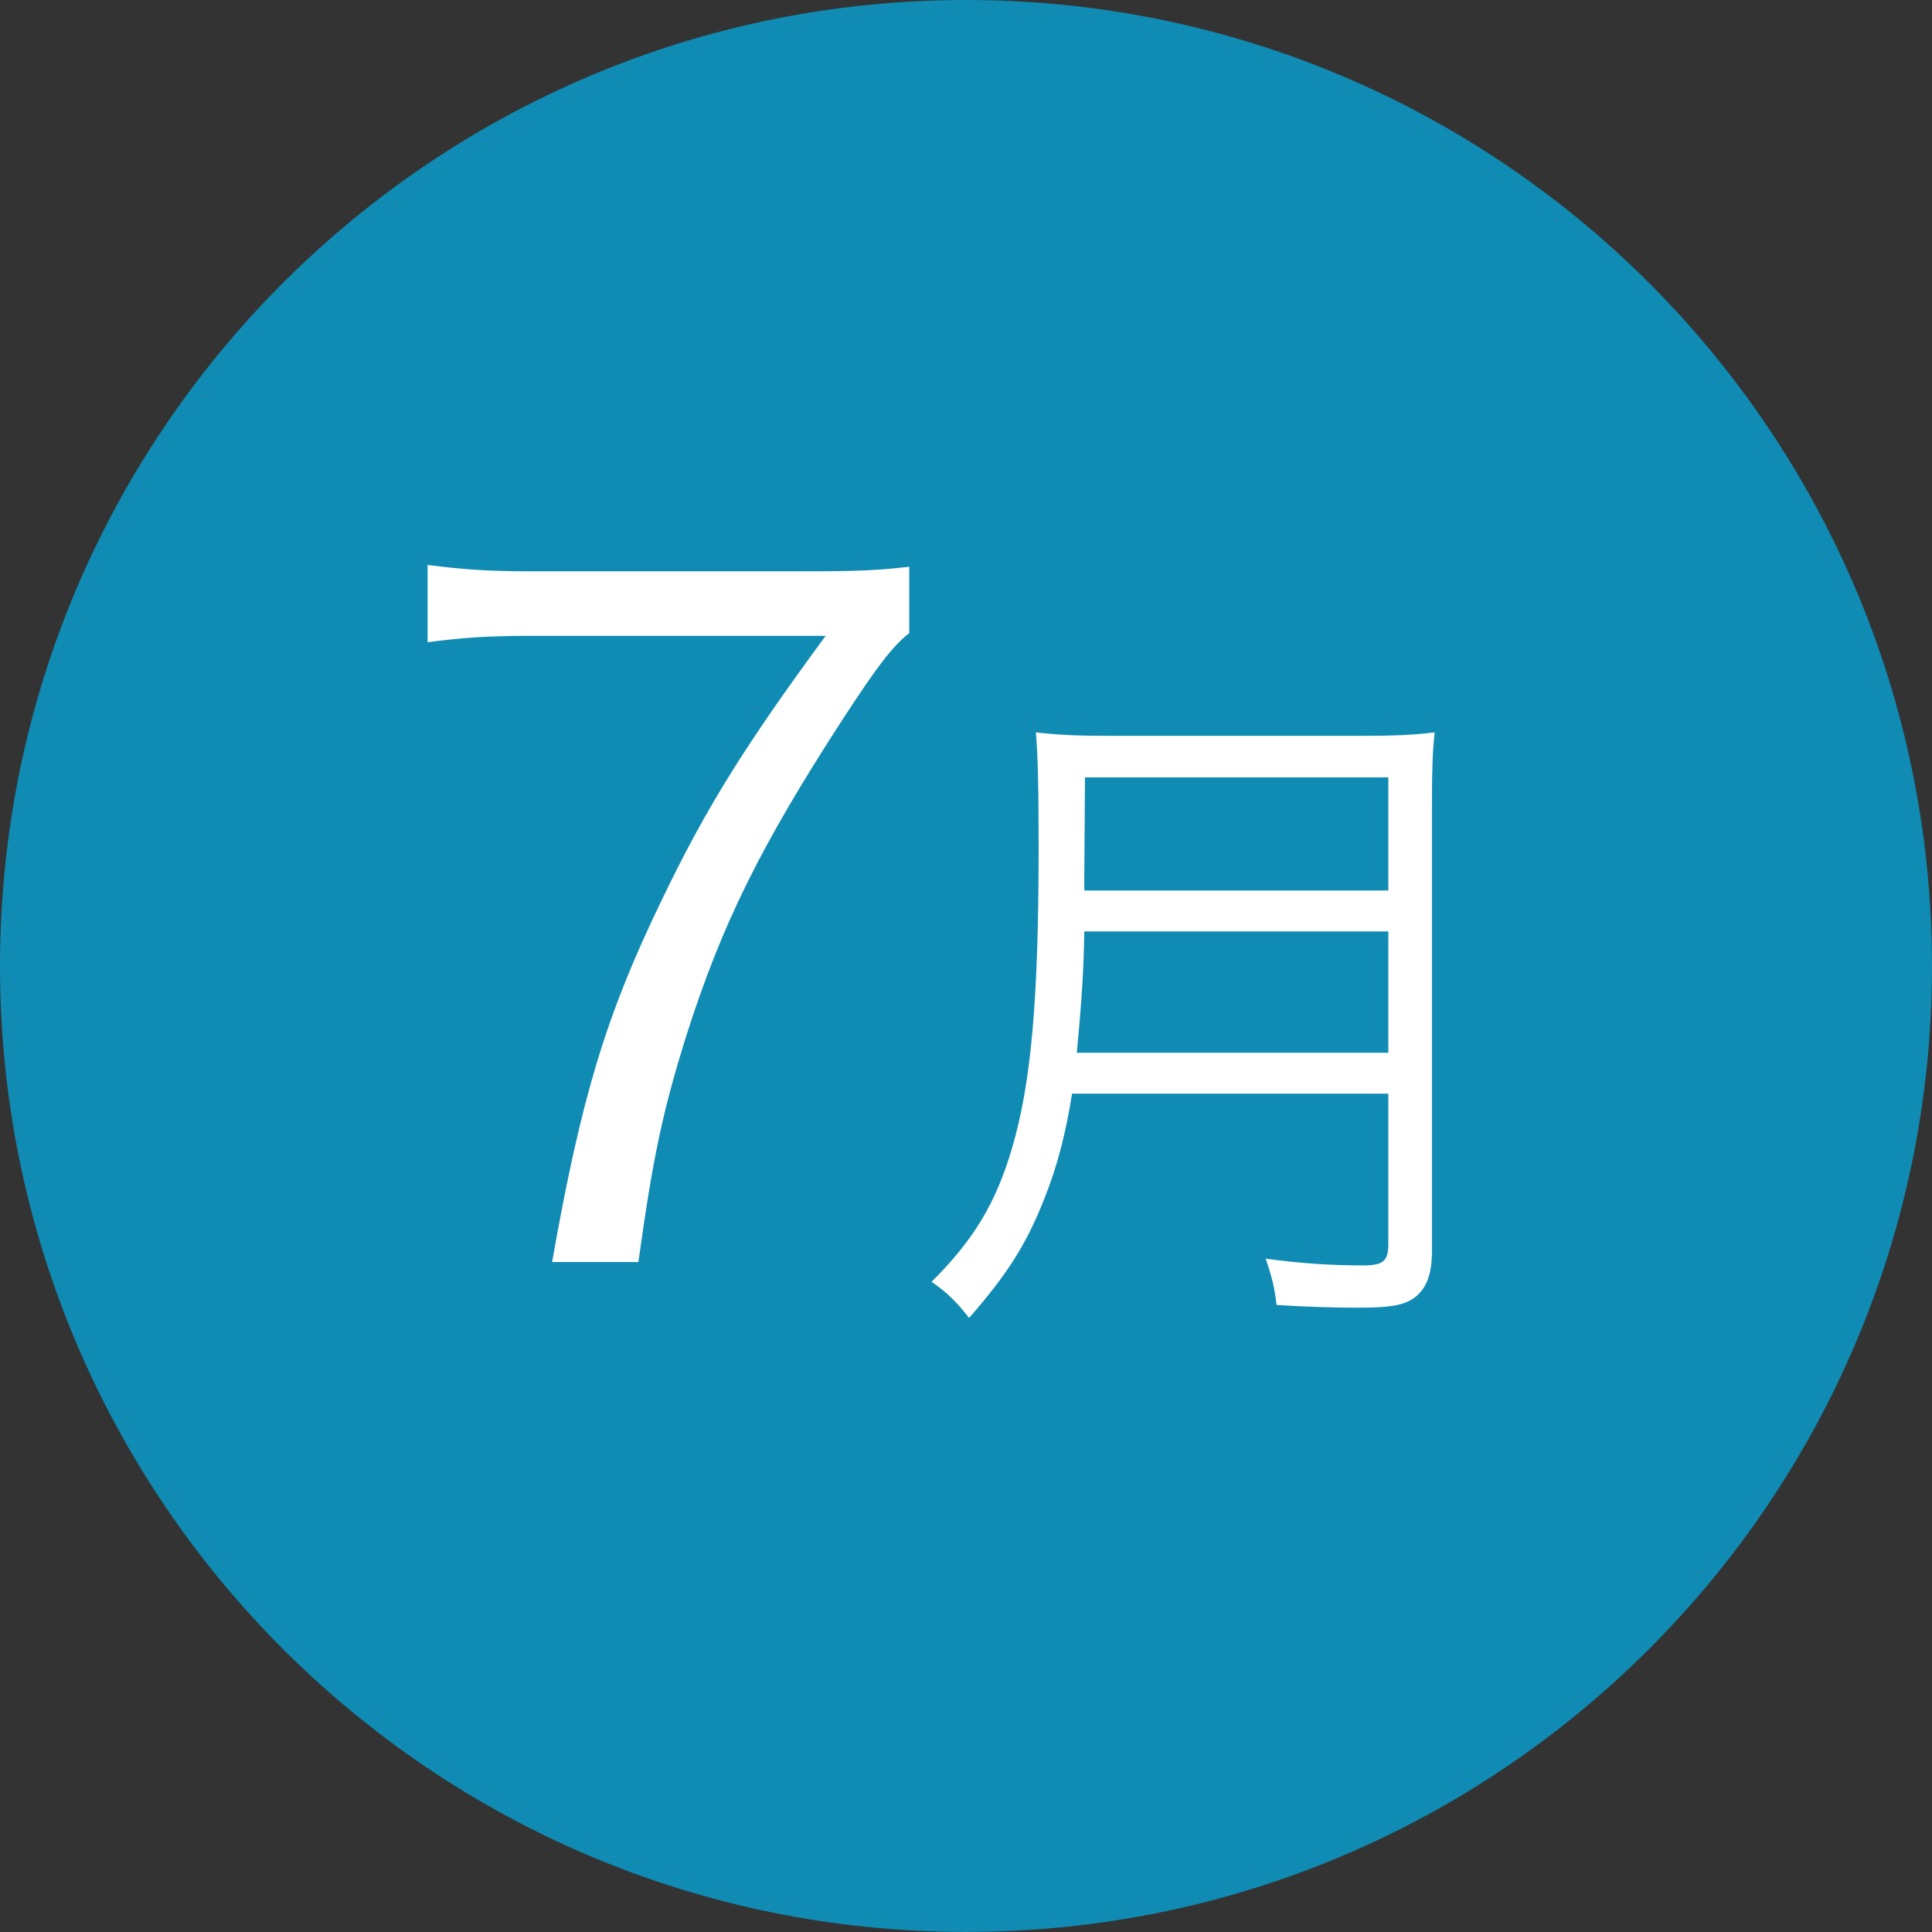
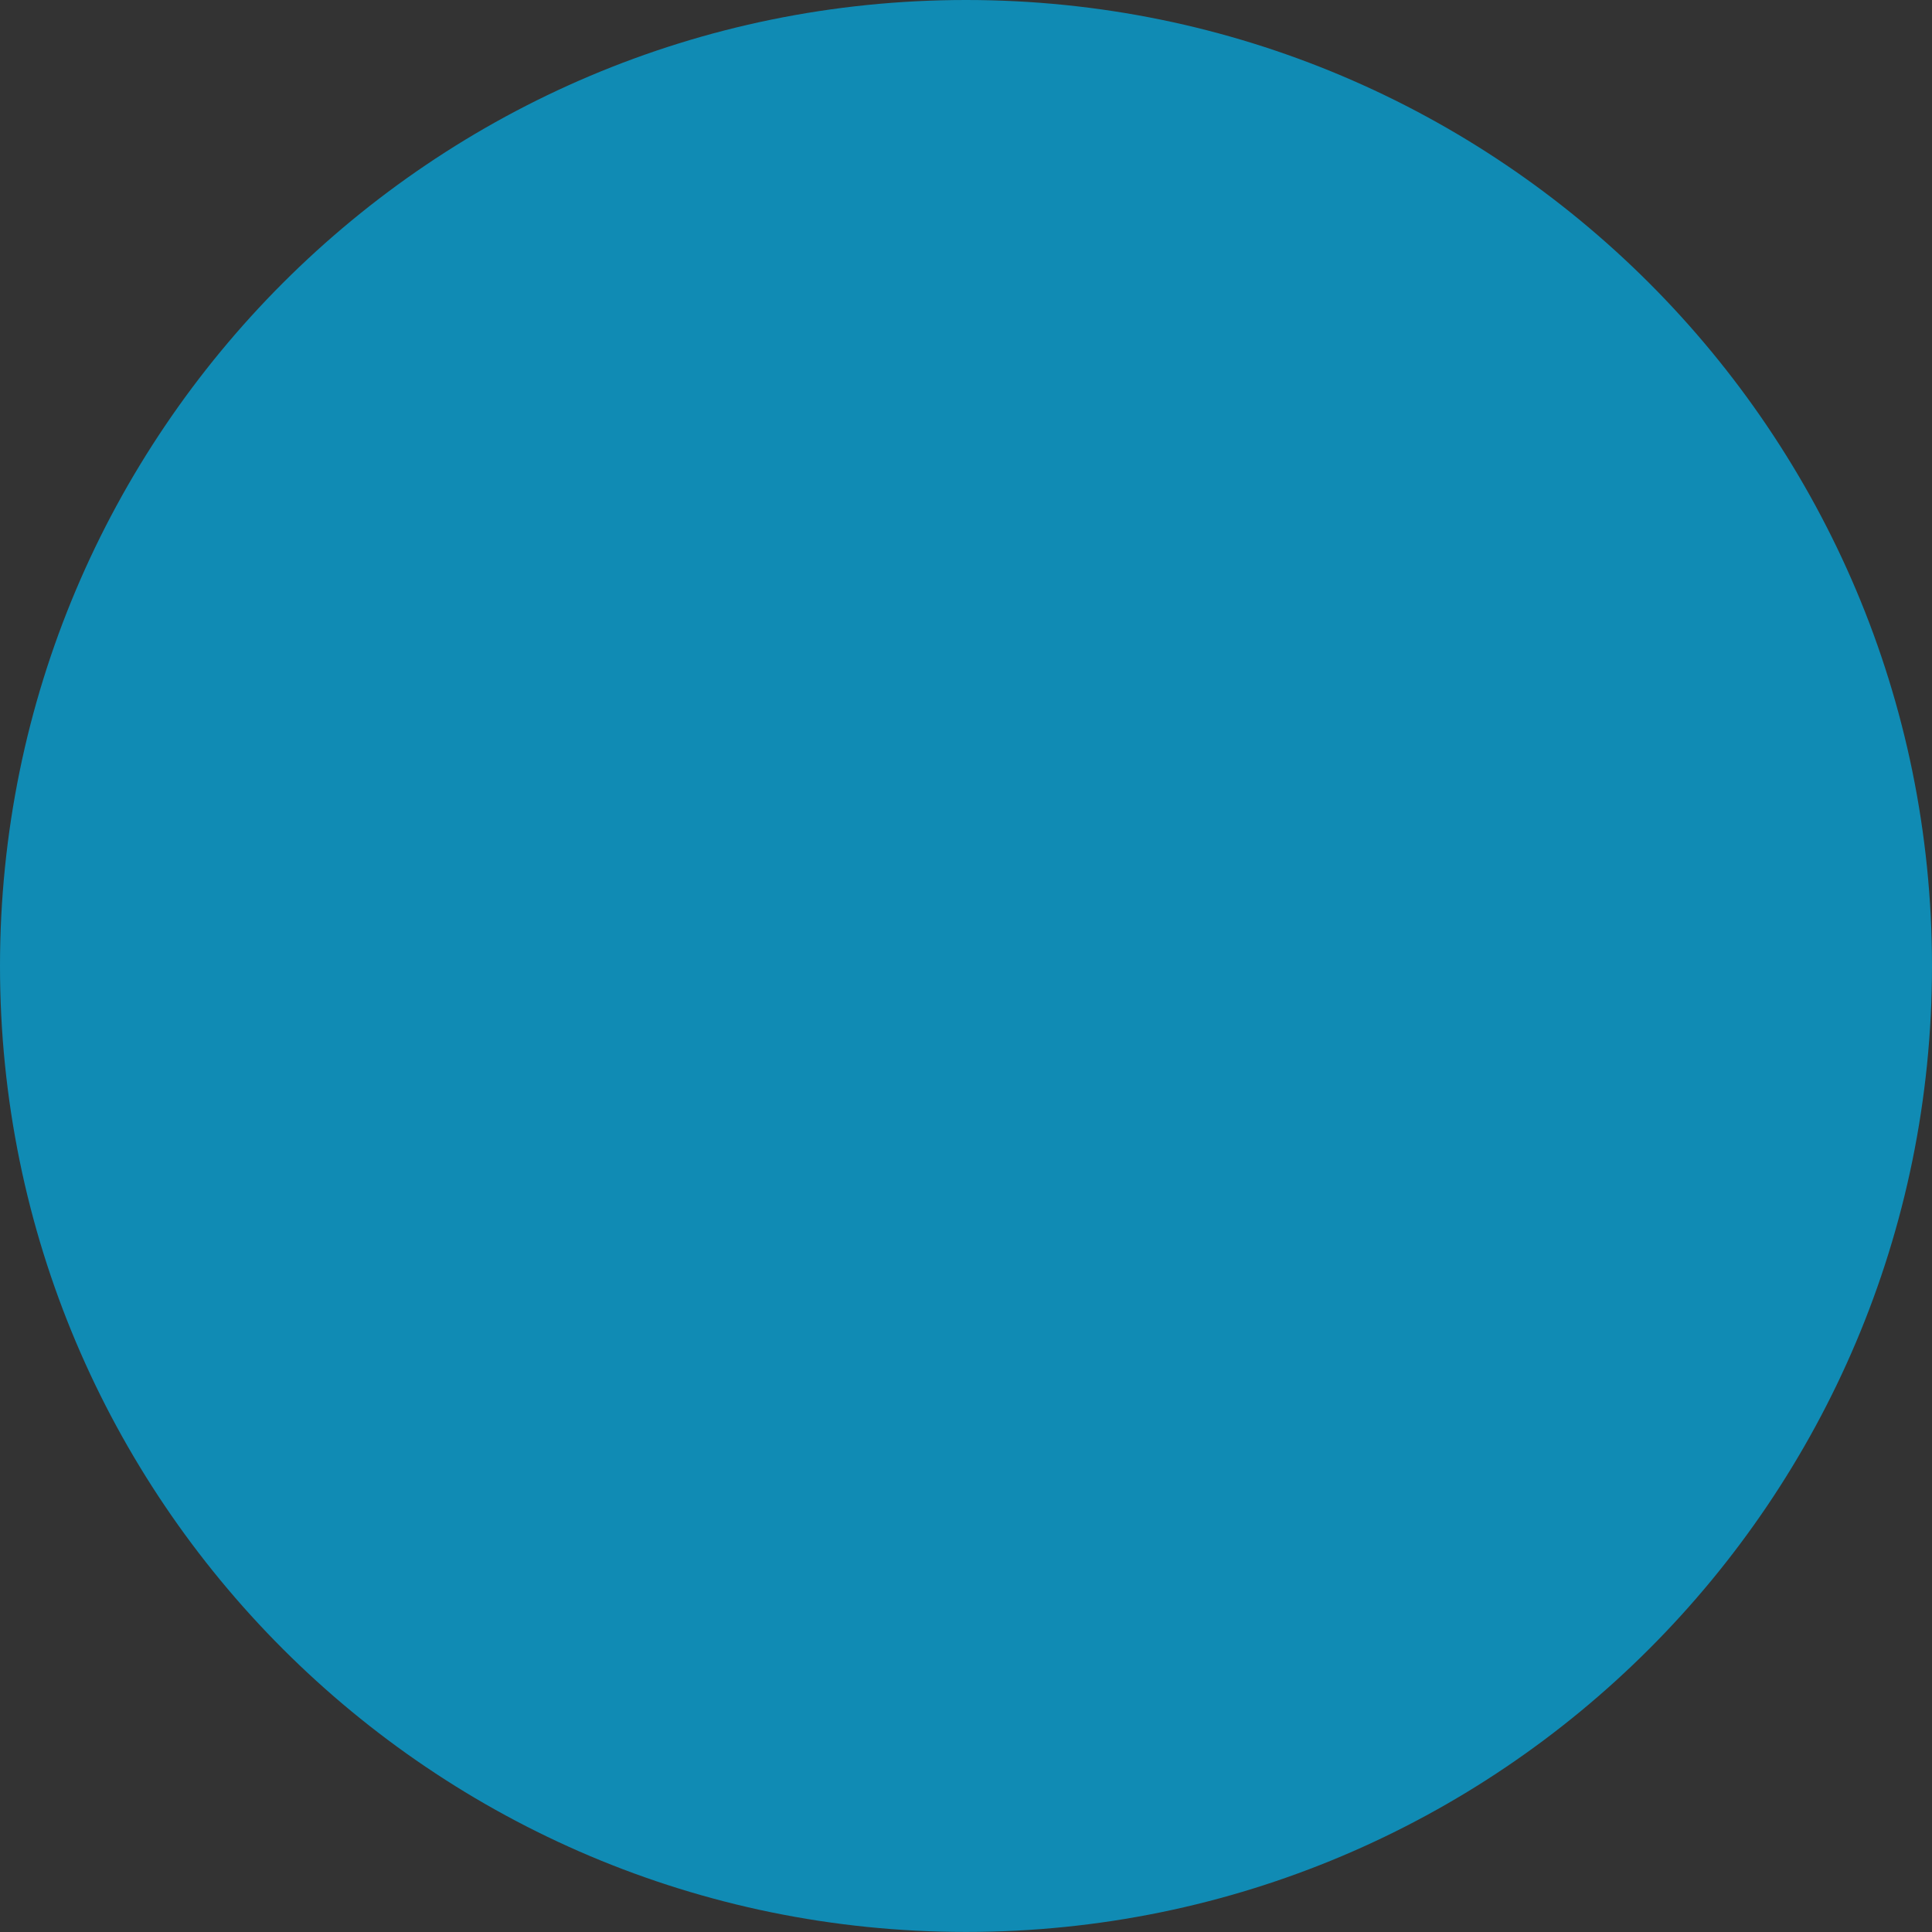
<svg xmlns="http://www.w3.org/2000/svg" width="34px" height="34px">
  <rect width="100%" height="100%" fill="#333333" stroke="none" />
  <path fill-rule="evenodd" fill="rgb(16, 139, 180)" d="M17.000,0.000 C26.389,0.000 34.000,7.611 34.000,17.001 C34.000,26.389 26.389,33.999 17.000,33.999 C7.611,33.999 0.000,26.389 0.000,17.001 C0.000,7.611 7.611,0.000 17.000,0.000 Z" />
-   <path fill-rule="evenodd" fill="rgb(255, 255, 255)" d="M25.200,14.125 L25.200,22.018 C25.200,22.449 25.092,22.701 24.864,22.857 C24.672,22.977 24.444,23.013 23.904,23.013 C23.508,23.013 23.004,23.001 22.465,22.965 C22.429,22.653 22.381,22.461 22.273,22.150 C22.873,22.233 23.412,22.269 23.988,22.269 C24.336,22.269 24.432,22.198 24.432,21.898 L24.432,19.247 L18.866,19.247 C18.758,19.942 18.602,20.542 18.374,21.106 C18.062,21.898 17.726,22.425 17.055,23.193 C16.839,22.917 16.671,22.749 16.395,22.557 C17.139,21.814 17.523,21.178 17.810,20.206 C18.146,19.067 18.278,17.591 18.278,14.928 C18.278,13.825 18.266,13.345 18.230,12.889 C18.662,12.937 18.974,12.949 19.490,12.949 L24.000,12.949 C24.528,12.949 24.840,12.937 25.248,12.889 C25.212,13.213 25.200,13.513 25.200,14.125 ZM24.432,13.681 L19.094,13.681 L19.082,15.384 L19.082,15.672 L24.432,15.672 L24.432,13.681 ZM24.432,16.392 L19.082,16.392 C19.070,17.051 19.046,17.507 18.950,18.527 L24.432,18.527 L24.432,16.392 ZM12.083,18.211 C11.667,19.539 11.491,20.354 11.235,22.210 L9.716,22.210 C10.228,19.315 10.659,17.875 11.651,15.828 C12.419,14.229 13.106,13.125 14.530,11.190 L9.332,11.190 C8.580,11.190 8.132,11.222 7.525,11.302 L7.525,9.942 C8.148,10.022 8.580,10.054 9.348,10.054 L14.146,10.054 C15.090,10.054 15.442,10.038 16.001,9.974 L16.001,11.142 C15.713,11.366 15.442,11.718 14.818,12.677 C13.378,14.900 12.707,16.260 12.083,18.211 Z" />
</svg>